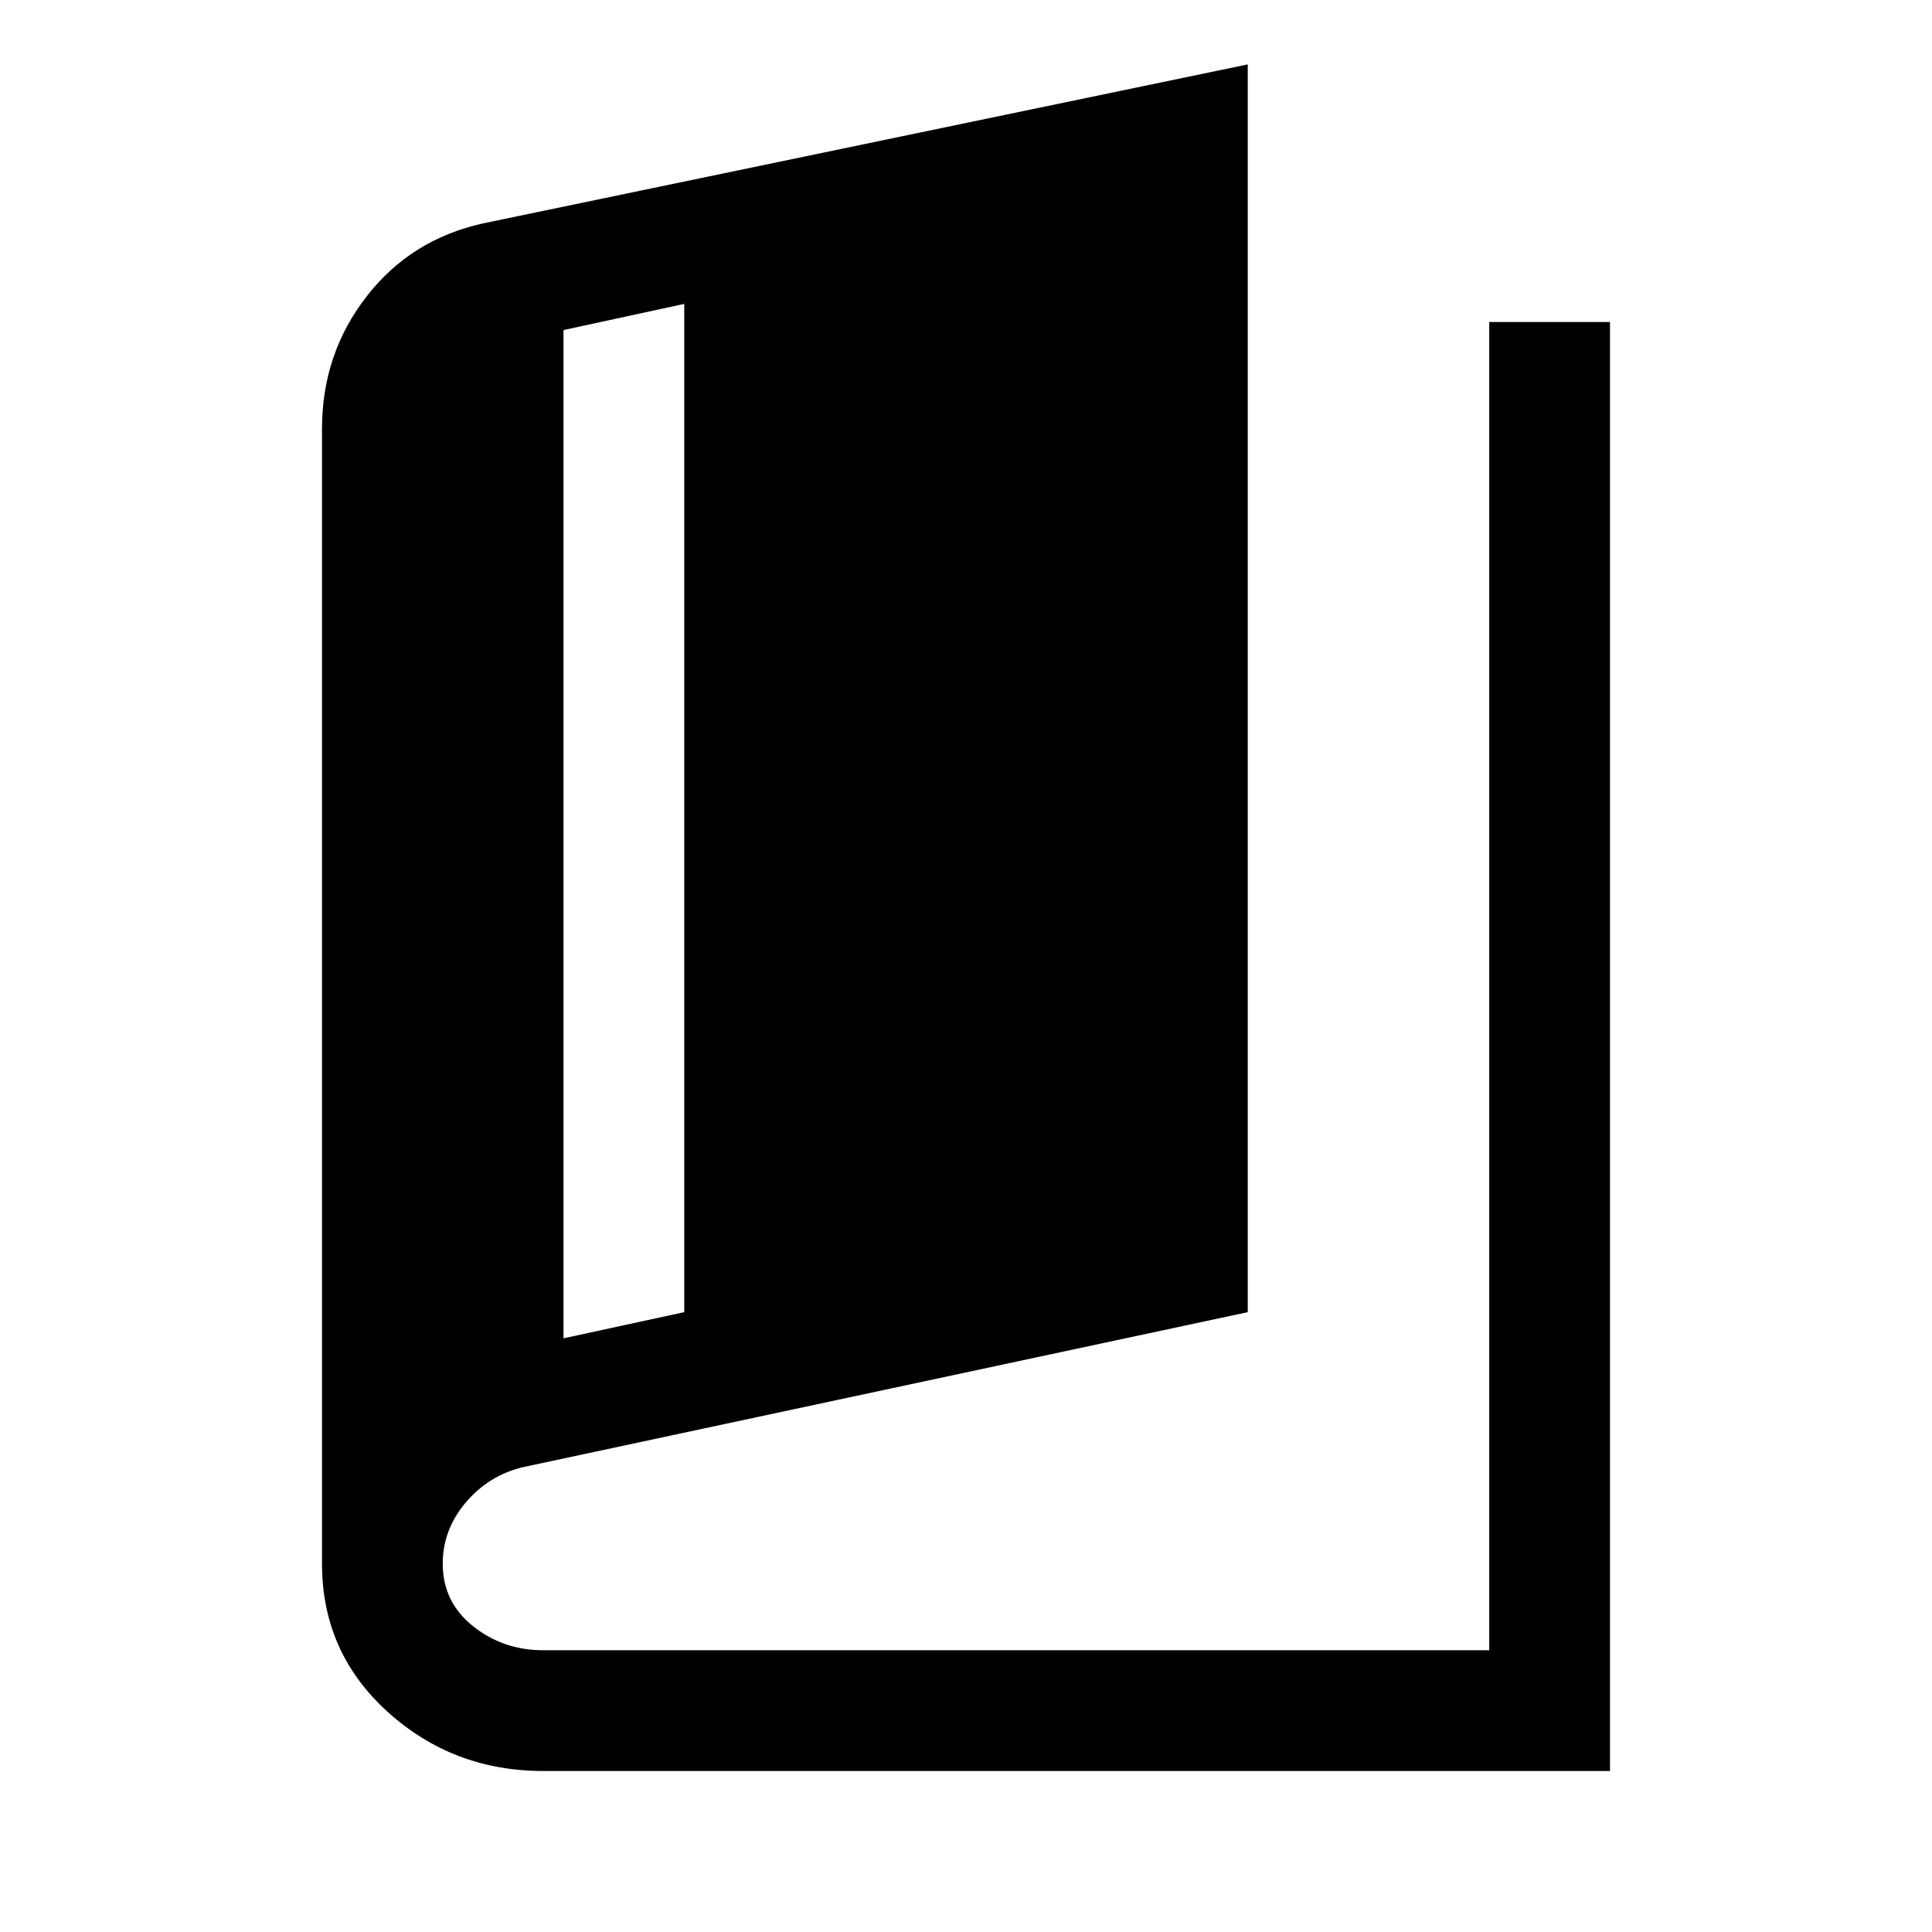
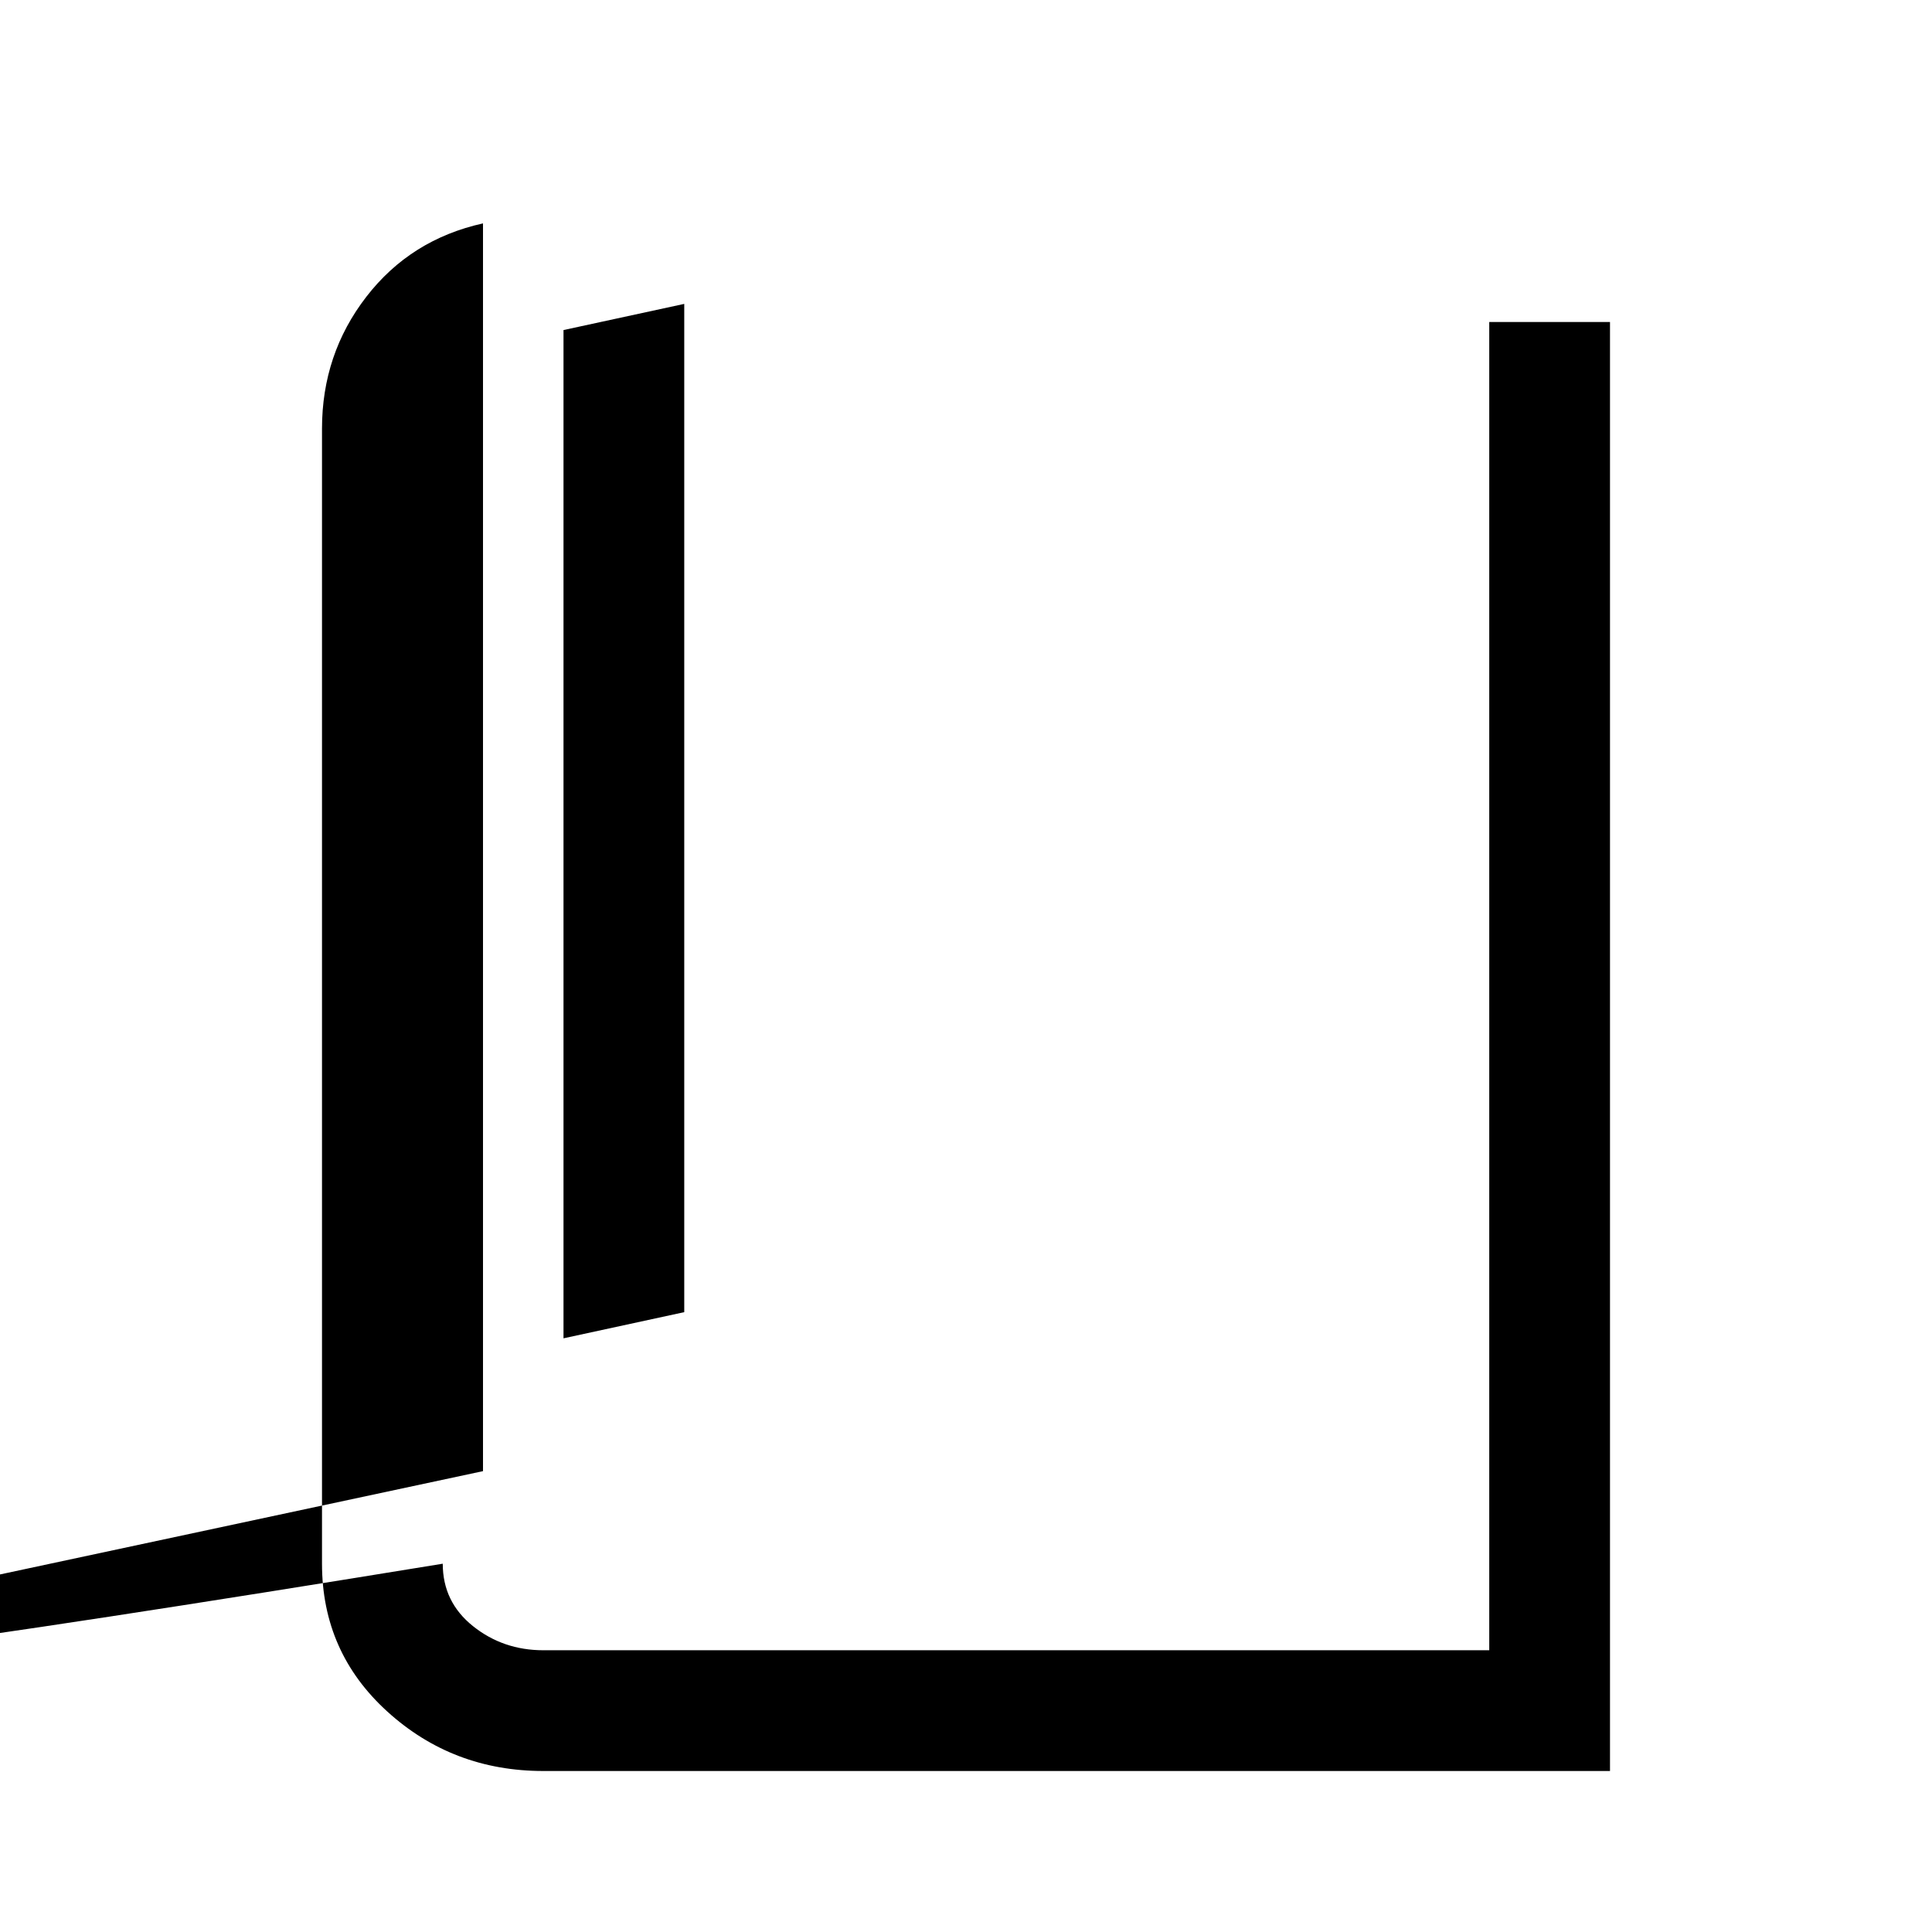
<svg xmlns="http://www.w3.org/2000/svg" width="48" height="48" viewBox="0 -960 960 960">
-   <path d="M270-80q-45 0-77.5-29.5T160-183v-564q0-37 22-65.5t58-36.5l380-79v620l-360 77q-17 4-28.5 17.5T220-183q0 19 15 31t35 12h470v-660h60v720H270Zm10-215 60-13v-501l-60 13v501Z" />
+   <path d="M270-80q-45 0-77.5-29.5T160-183v-564q0-37 22-65.5t58-36.5v620l-360 77q-17 4-28.5 17.5T220-183q0 19 15 31t35 12h470v-660h60v720H270Zm10-215 60-13v-501l-60 13v501Z" />
</svg>